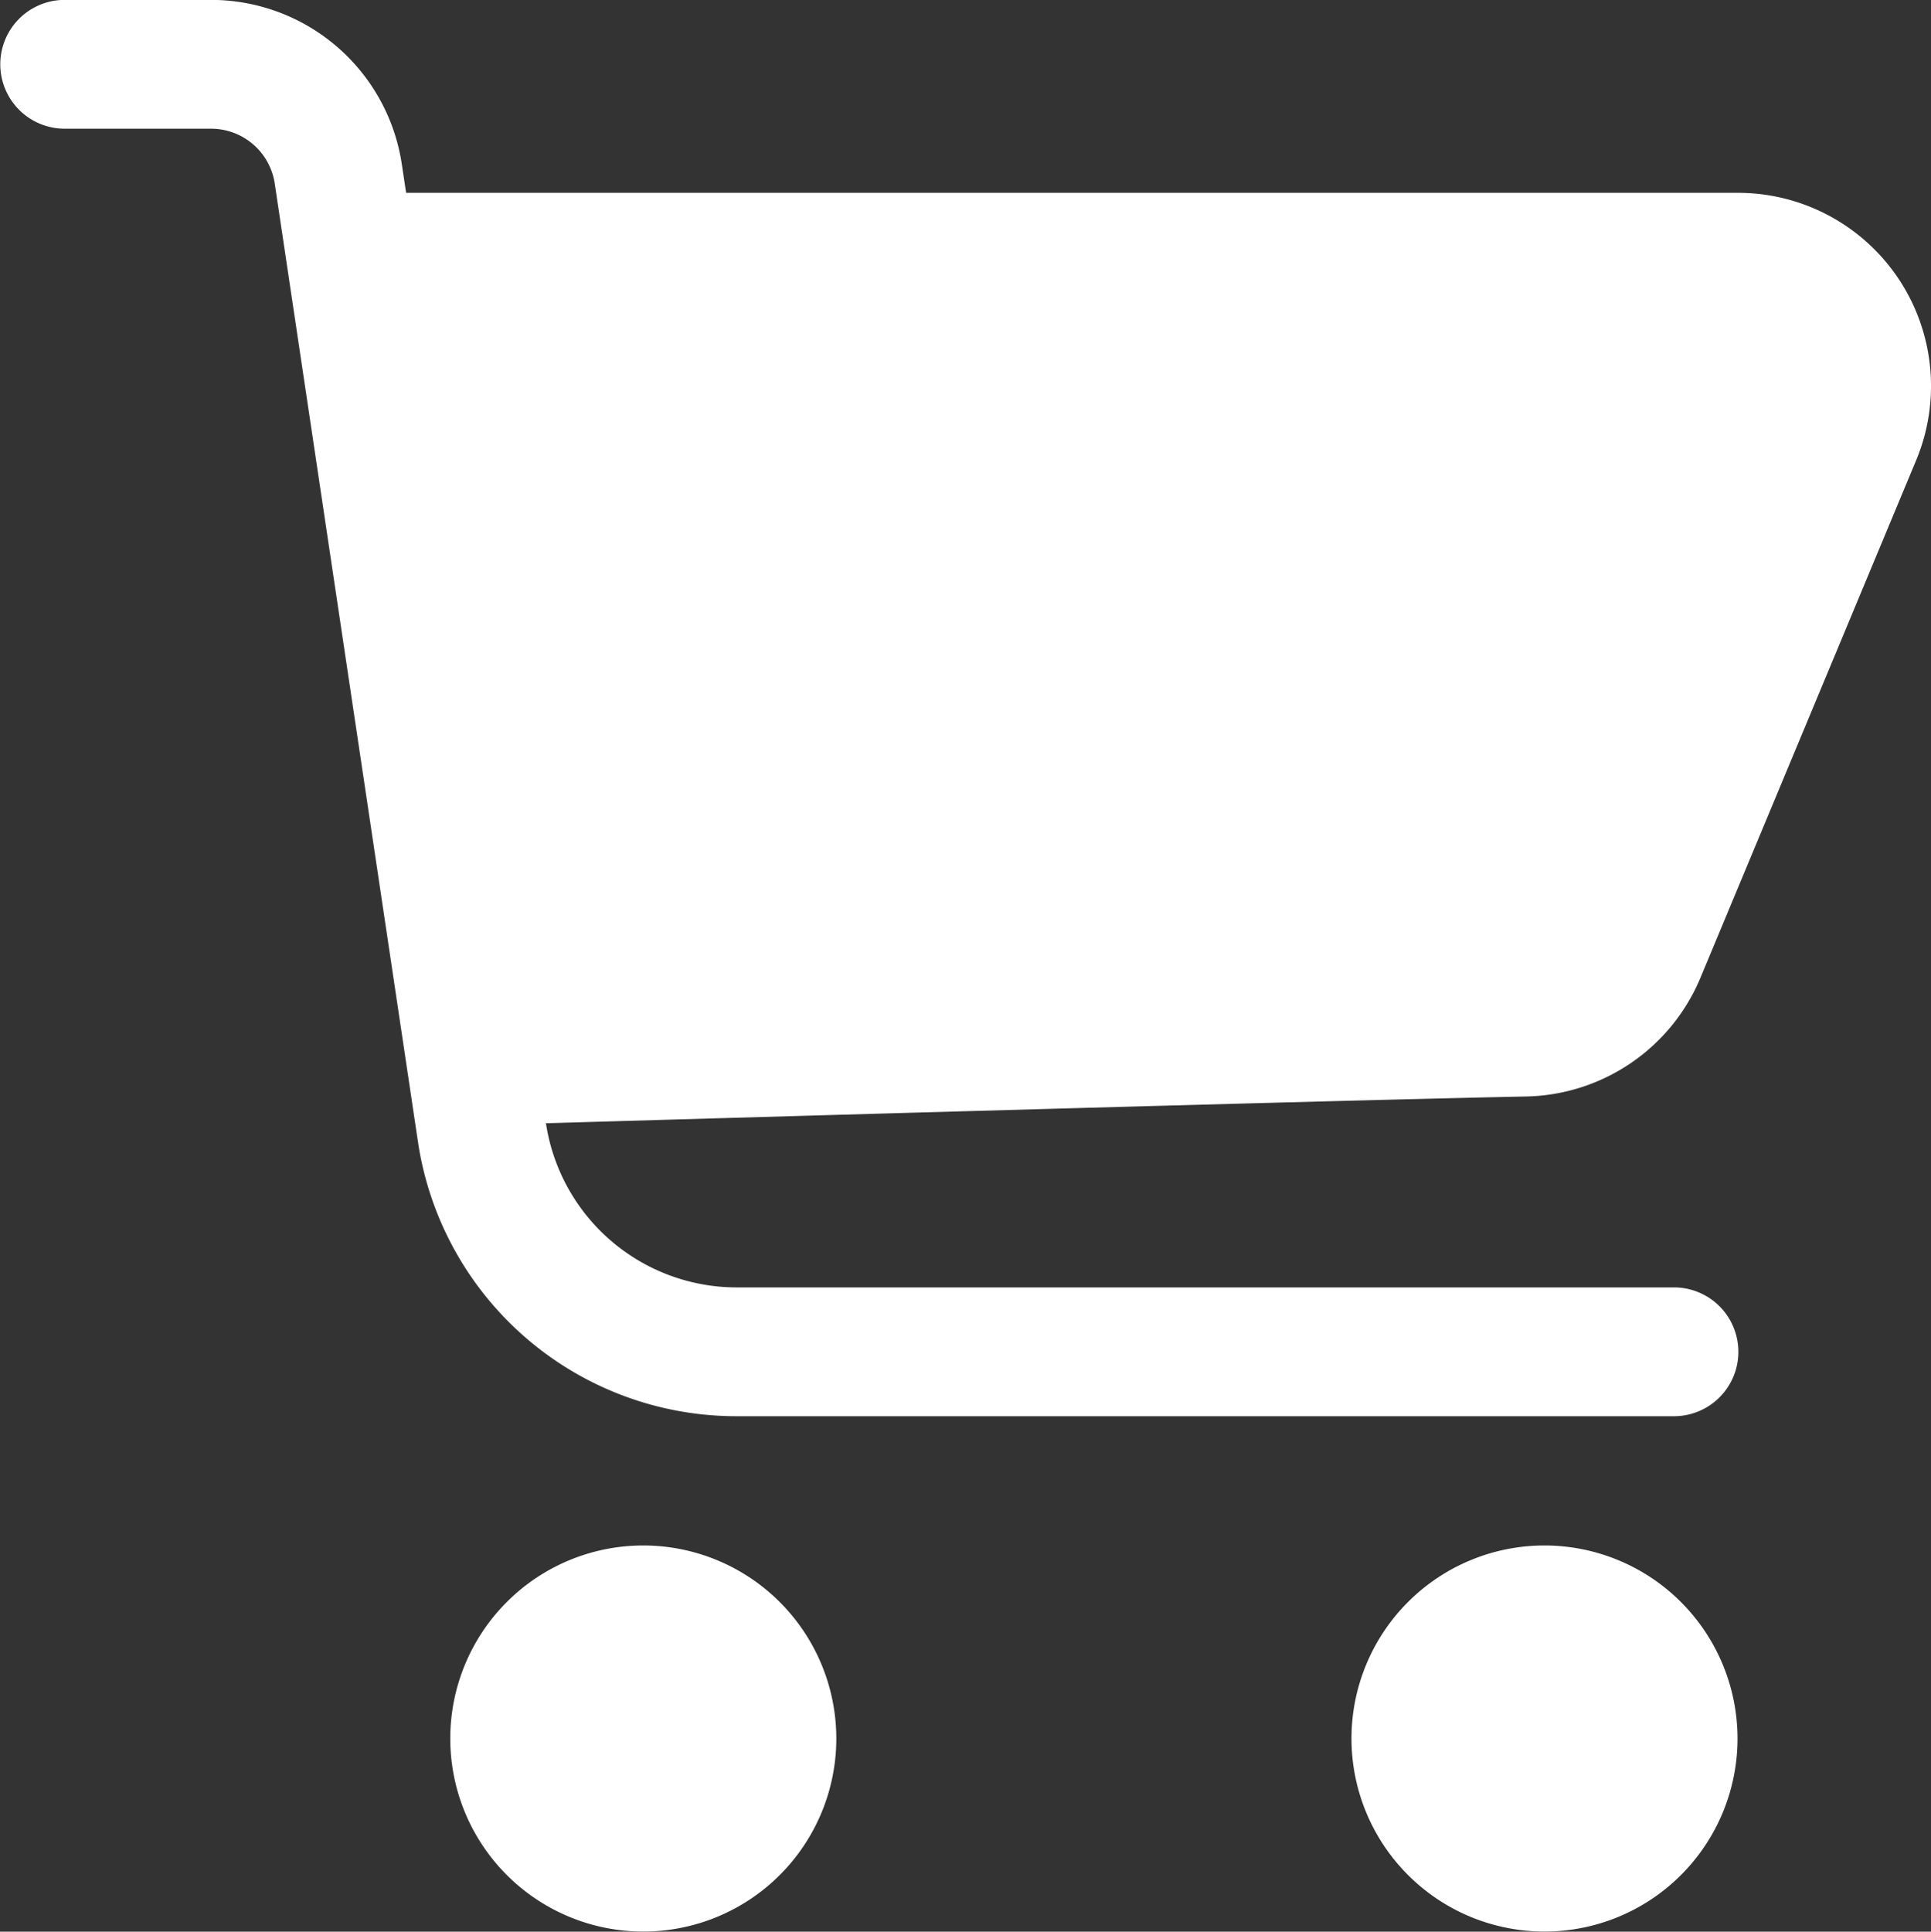
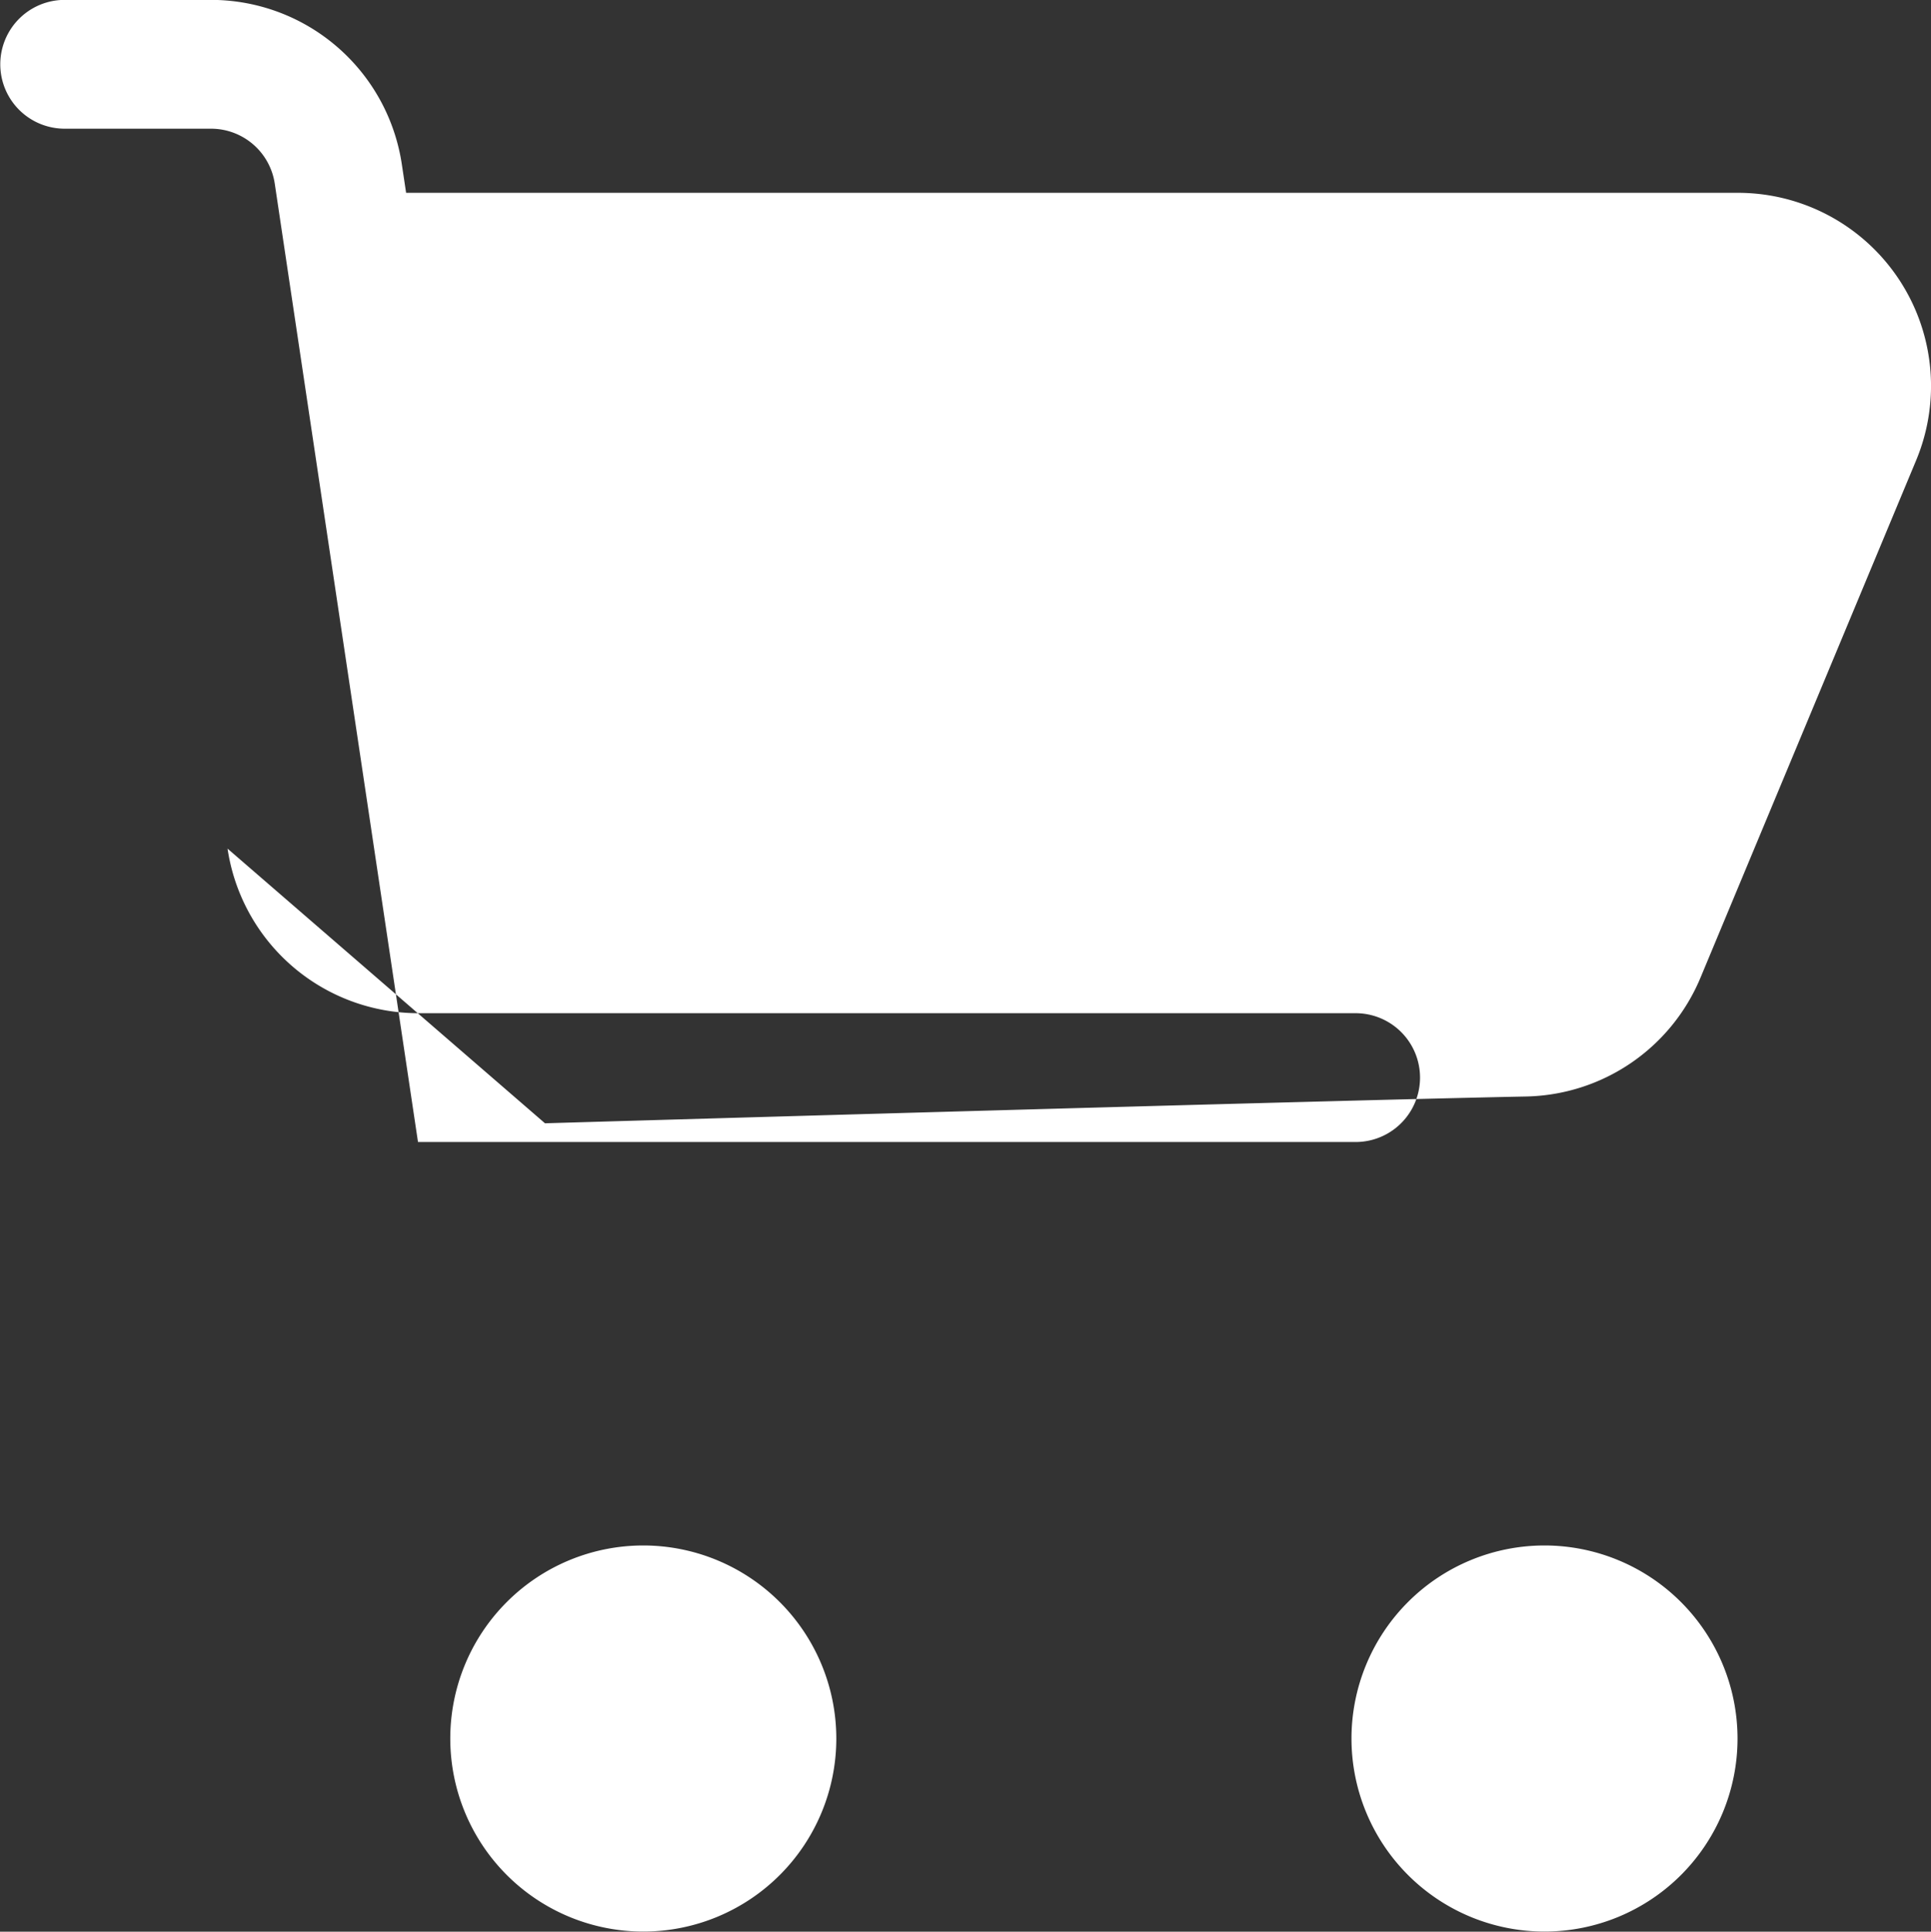
<svg xmlns="http://www.w3.org/2000/svg" id="shopping-cart_10352300" width="17.227" height="17.231" viewBox="0 0 17.227 17.231">
  <rect x="0" y="0" width="17.227" height="17.231" fill="#333333" stroke="none" />
-   <path id="Path_5903" data-name="Path 5903" d="M294.744,398.781a1.722,1.722,0,1,0,1.722,1.722A1.723,1.723,0,0,0,294.744,398.781Zm8.04,0a1.722,1.722,0,1,0,1.722,1.722A1.723,1.723,0,0,0,302.785,398.781Zm-8.917-3.766s6.818-.2,8.752-.239a1.723,1.723,0,0,0,1.557-1.061L306.1,389.1a1.723,1.723,0,0,0-1.591-2.385l-11.881,0-.038-.253a1.722,1.722,0,0,0-1.7-1.468l-1.308,0a.574.574,0,1,0,0,1.149l1.307,0a.575.575,0,0,1,.567.489l1.278,8.55a2.872,2.872,0,0,0,2.84,2.446h8.365a.574.574,0,1,0,0-1.149h-8.364a1.722,1.722,0,0,1-1.7-1.468Z" transform="translate(-289.005 -384.995)" fill="#fff" fill-rule="evenodd" />
+   <path id="Path_5903" data-name="Path 5903" d="M294.744,398.781a1.722,1.722,0,1,0,1.722,1.722A1.723,1.723,0,0,0,294.744,398.781Zm8.04,0a1.722,1.722,0,1,0,1.722,1.722A1.723,1.723,0,0,0,302.785,398.781Zm-8.917-3.766s6.818-.2,8.752-.239a1.723,1.723,0,0,0,1.557-1.061L306.1,389.1a1.723,1.723,0,0,0-1.591-2.385l-11.881,0-.038-.253a1.722,1.722,0,0,0-1.7-1.468l-1.308,0a.574.574,0,1,0,0,1.149l1.307,0a.575.575,0,0,1,.567.489l1.278,8.55h8.365a.574.574,0,1,0,0-1.149h-8.364a1.722,1.722,0,0,1-1.7-1.468Z" transform="translate(-289.005 -384.995)" fill="#fff" fill-rule="evenodd" />
</svg>